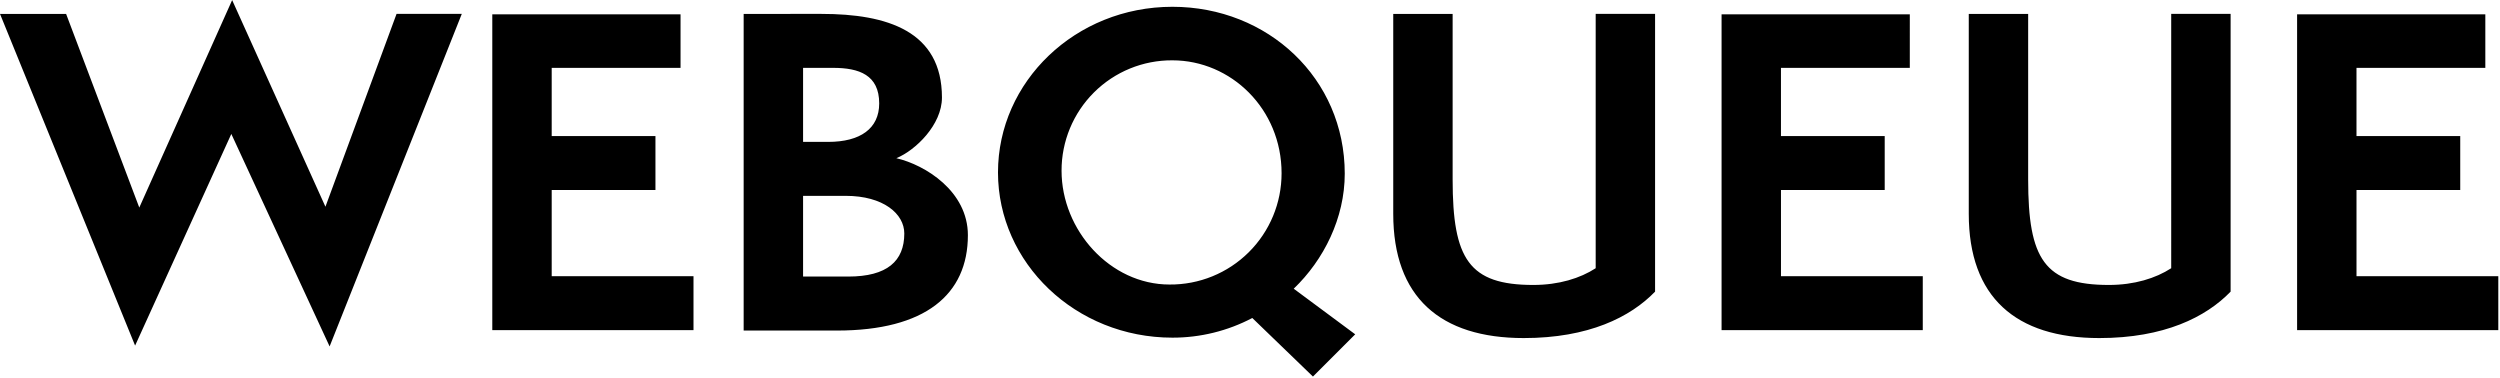
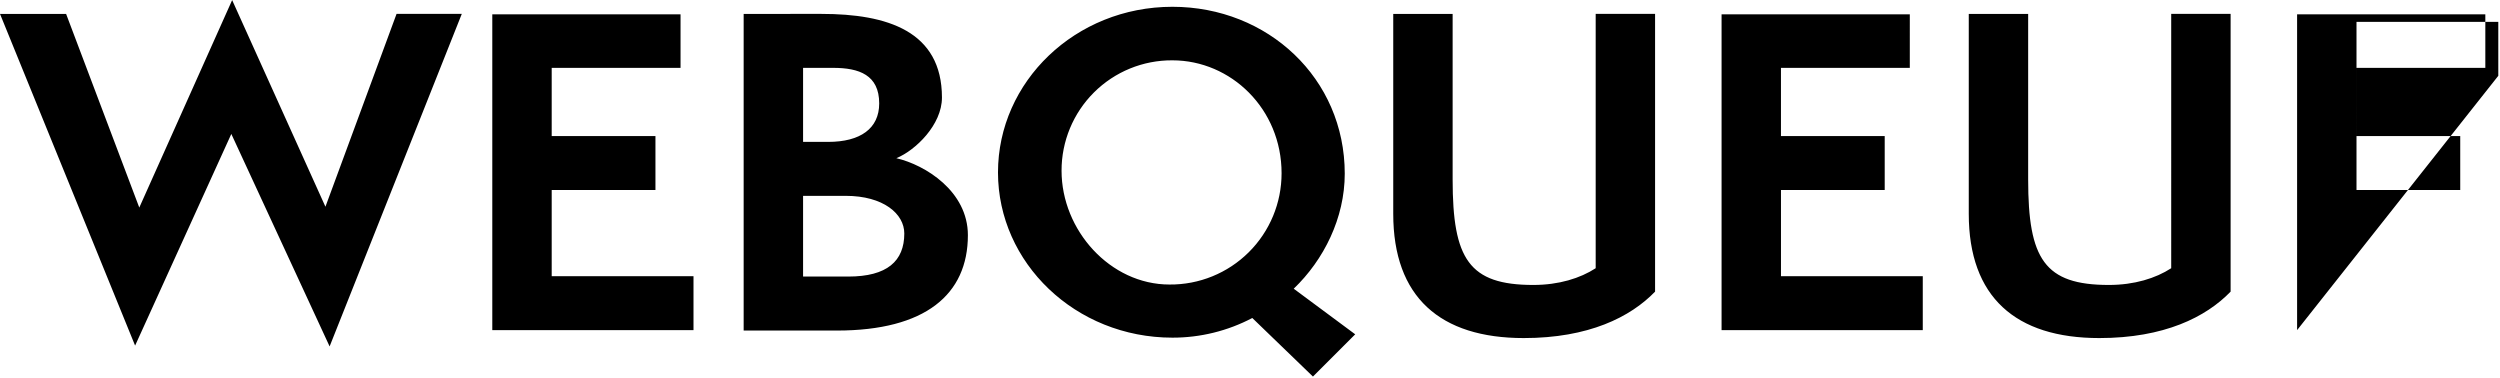
<svg xmlns="http://www.w3.org/2000/svg" viewBox="0 0 881.333 133.333" height="133.333" width="881.333" xml:space="preserve" id="svg2" version="1.1">
  <defs id="defs6" />
  <g transform="matrix(1.333,0,0,-1.333,0,133.333)" id="g10">
    <g transform="scale(0.1)" id="g12">
-       <path id="path14" style="fill:#000000;fill-opacity:1;fill-rule:evenodd;stroke:none" d="M 871.719,84.059 1221.29,963.52 H 1048.75 L 860.66,453.52 613.949,1000 368.359,451.289 174.801,963.48 H 0 L 357.301,86.25 611.762,646.02 Z M 1834.06,127.23 v 142.649 h -375 V 497.77 h 274.38 V 640.469 H 1459.06 V 820.781 H 1799.8 V 962.379 H 1301.95 V 127.191 h 532.11 z m 379.42,-1.179 c 233.43,0 346.25,95.16 346.25,252.23 0,116.168 -112.82,185.86 -189.18,203.559 50.9,20.969 120.58,88.469 120.58,160.39 0,175.891 -144.92,221.25 -318.59,221.25 H 1966.72 V 126.051 Z M 2123.87,625 v 195.781 h 79.61 c 68.59,0 121.72,-18.793 121.72,-94.019 C 2325.2,660.391 2275.39,625 2190.23,625 Z m 0,-356.211 v 213.512 h 112.81 c 99.57,0 154.88,-47.531 154.88,-99.531 0,-73 -45.35,-113.942 -148.24,-113.942 H 2123.87 Z M 3472.3,4.379 3584.06,116.129 3421.45,236.719 c 79.64,76.332 134.96,186.953 134.96,304.222 0,252.18 -203.56,441.36 -455.79,441.36 -256.64,0 -461.28,-198 -461.28,-438.039 0,-238.953 204.64,-436.992 461.28,-436.992 73.64,-0.122 146.14,17.73 211.29,51.992 z M 3389.34,542.031 c 0.07,-78.48 -31.18,-153.711 -86.88,-208.98 -55.66,-55.281 -131.13,-85.981 -209.61,-85.281 -157.07,0 -285.39,143.789 -285.39,300.902 -0.19,77.699 30.66,152.269 85.7,207.109 55.04,54.84 129.73,85.43 207.43,84.918 154.88,0 288.75,-128.32 288.75,-298.668 z m 830.7,-251.133 c -40.94,-26.558 -97.34,-44.257 -164.84,-44.257 -170.36,0 -213.48,68.589 -213.48,278.789 V 963.48 H 3684.65 V 434.73 c 0,-220.121 123.87,-328.558 345.12,-328.558 171.48,0 282.11,55.308 347.34,122.808 v 734.5 h -157.07 z m 865.04,-163.707 v 142.688 h -375 V 497.77 h 274.33 v 142.699 h -274.37 v 180.312 h 340.74 V 962.379 H 4552.97 V 127.191 Z m 657.03,163.707 c -40.9,-26.558 -97.34,-44.257 -164.81,-44.257 -170.39,0 -213.51,68.589 -213.51,278.789 V 963.48 H 5206.72 V 434.73 c 0,-220.121 123.9,-328.558 345.16,-328.558 171.48,0 282.1,55.308 347.34,122.808 v 734.5 h -157.11 z m 865.04,-163.707 v 142.688 h -375 V 497.77 h 274.33 v 142.699 h -274.37 v 180.312 h 340.74 V 962.379 H 6075.04 V 127.191 Z" />
+       <path id="path14" style="fill:#000000;fill-opacity:1;fill-rule:evenodd;stroke:none" d="M 871.719,84.059 1221.29,963.52 H 1048.75 L 860.66,453.52 613.949,1000 368.359,451.289 174.801,963.48 H 0 L 357.301,86.25 611.762,646.02 Z M 1834.06,127.23 v 142.649 h -375 V 497.77 h 274.38 V 640.469 H 1459.06 V 820.781 H 1799.8 V 962.379 H 1301.95 V 127.191 h 532.11 z m 379.42,-1.179 c 233.43,0 346.25,95.16 346.25,252.23 0,116.168 -112.82,185.86 -189.18,203.559 50.9,20.969 120.58,88.469 120.58,160.39 0,175.891 -144.92,221.25 -318.59,221.25 H 1966.72 V 126.051 Z M 2123.87,625 v 195.781 h 79.61 c 68.59,0 121.72,-18.793 121.72,-94.019 C 2325.2,660.391 2275.39,625 2190.23,625 Z m 0,-356.211 v 213.512 h 112.81 c 99.57,0 154.88,-47.531 154.88,-99.531 0,-73 -45.35,-113.942 -148.24,-113.942 H 2123.87 Z M 3472.3,4.379 3584.06,116.129 3421.45,236.719 c 79.64,76.332 134.96,186.953 134.96,304.222 0,252.18 -203.56,441.36 -455.79,441.36 -256.64,0 -461.28,-198 -461.28,-438.039 0,-238.953 204.64,-436.992 461.28,-436.992 73.64,-0.122 146.14,17.73 211.29,51.992 z M 3389.34,542.031 c 0.07,-78.48 -31.18,-153.711 -86.88,-208.98 -55.66,-55.281 -131.13,-85.981 -209.61,-85.281 -157.07,0 -285.39,143.789 -285.39,300.902 -0.19,77.699 30.66,152.269 85.7,207.109 55.04,54.84 129.73,85.43 207.43,84.918 154.88,0 288.75,-128.32 288.75,-298.668 z m 830.7,-251.133 c -40.94,-26.558 -97.34,-44.257 -164.84,-44.257 -170.36,0 -213.48,68.589 -213.48,278.789 V 963.48 H 3684.65 V 434.73 c 0,-220.121 123.87,-328.558 345.12,-328.558 171.48,0 282.11,55.308 347.34,122.808 v 734.5 h -157.07 z m 865.04,-163.707 v 142.688 h -375 V 497.77 h 274.33 v 142.699 h -274.37 v 180.312 h 340.74 V 962.379 H 4552.97 V 127.191 Z m 657.03,163.707 c -40.9,-26.558 -97.34,-44.257 -164.81,-44.257 -170.39,0 -213.51,68.589 -213.51,278.789 V 963.48 H 5206.72 V 434.73 c 0,-220.121 123.9,-328.558 345.16,-328.558 171.48,0 282.1,55.308 347.34,122.808 v 734.5 h -157.11 m 865.04,-163.707 v 142.688 h -375 V 497.77 h 274.33 v 142.699 h -274.37 v 180.312 h 340.74 V 962.379 H 6075.04 V 127.191 Z" />
    </g>
  </g>
</svg>